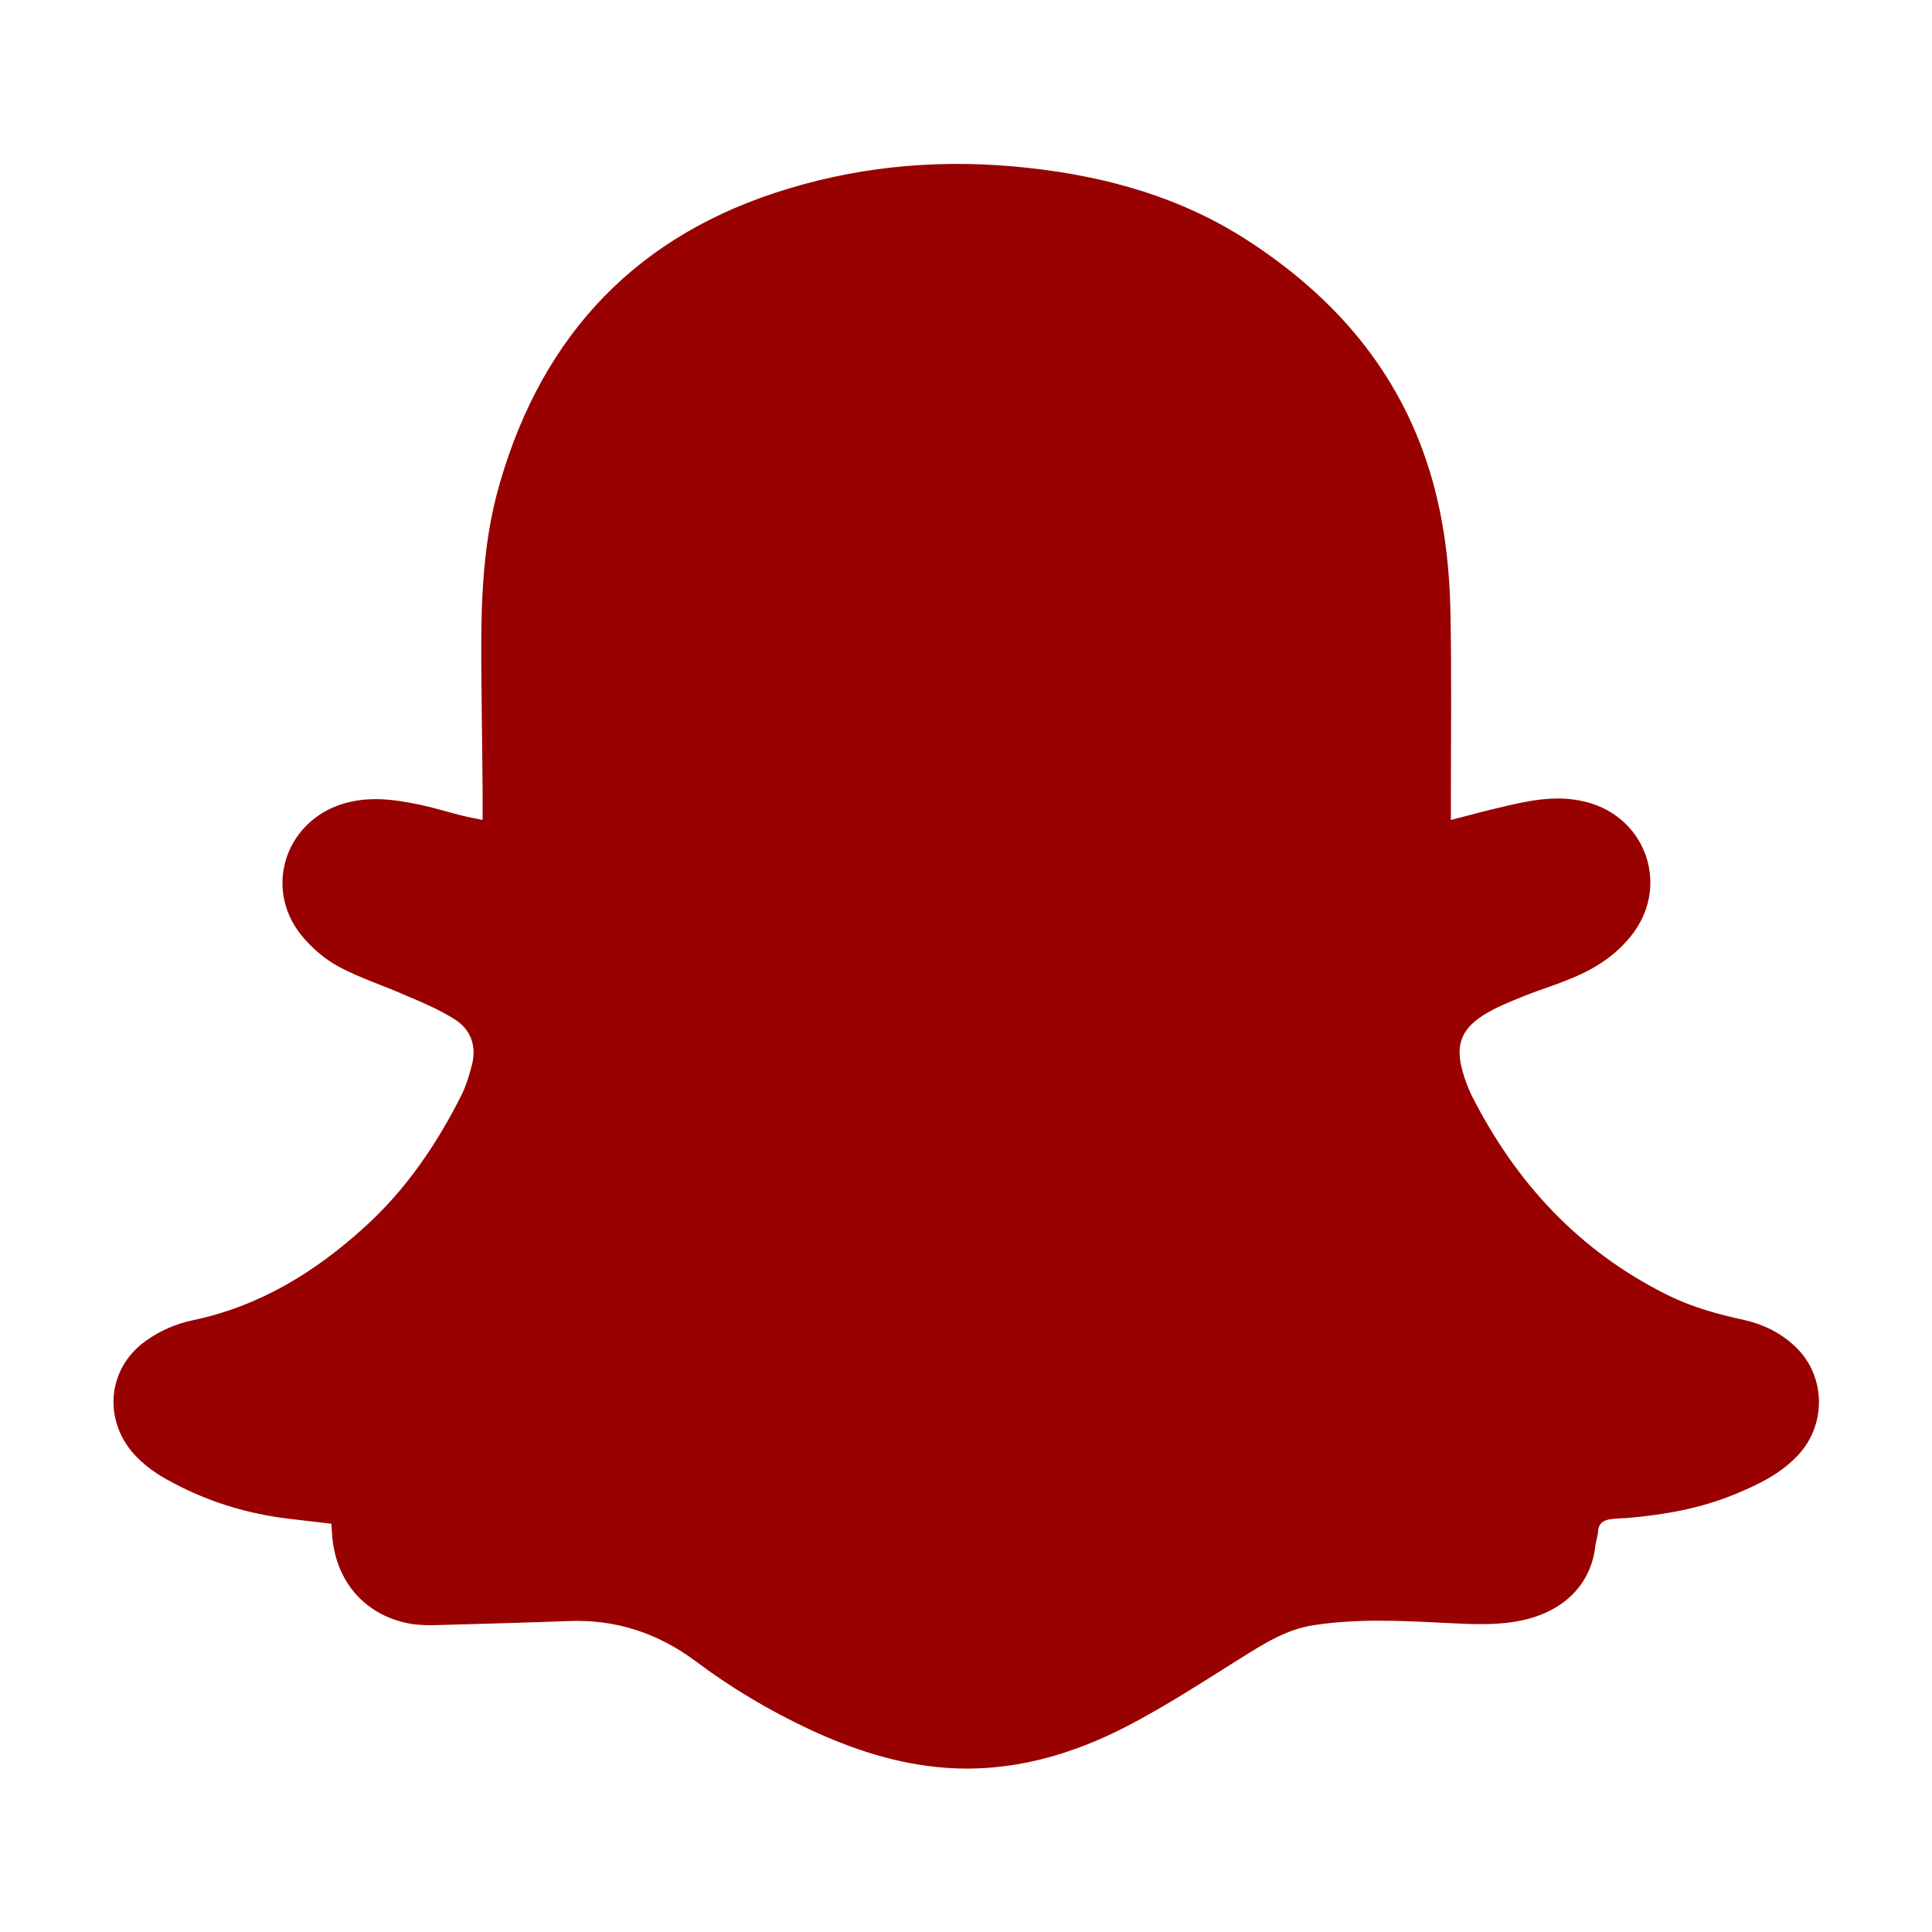
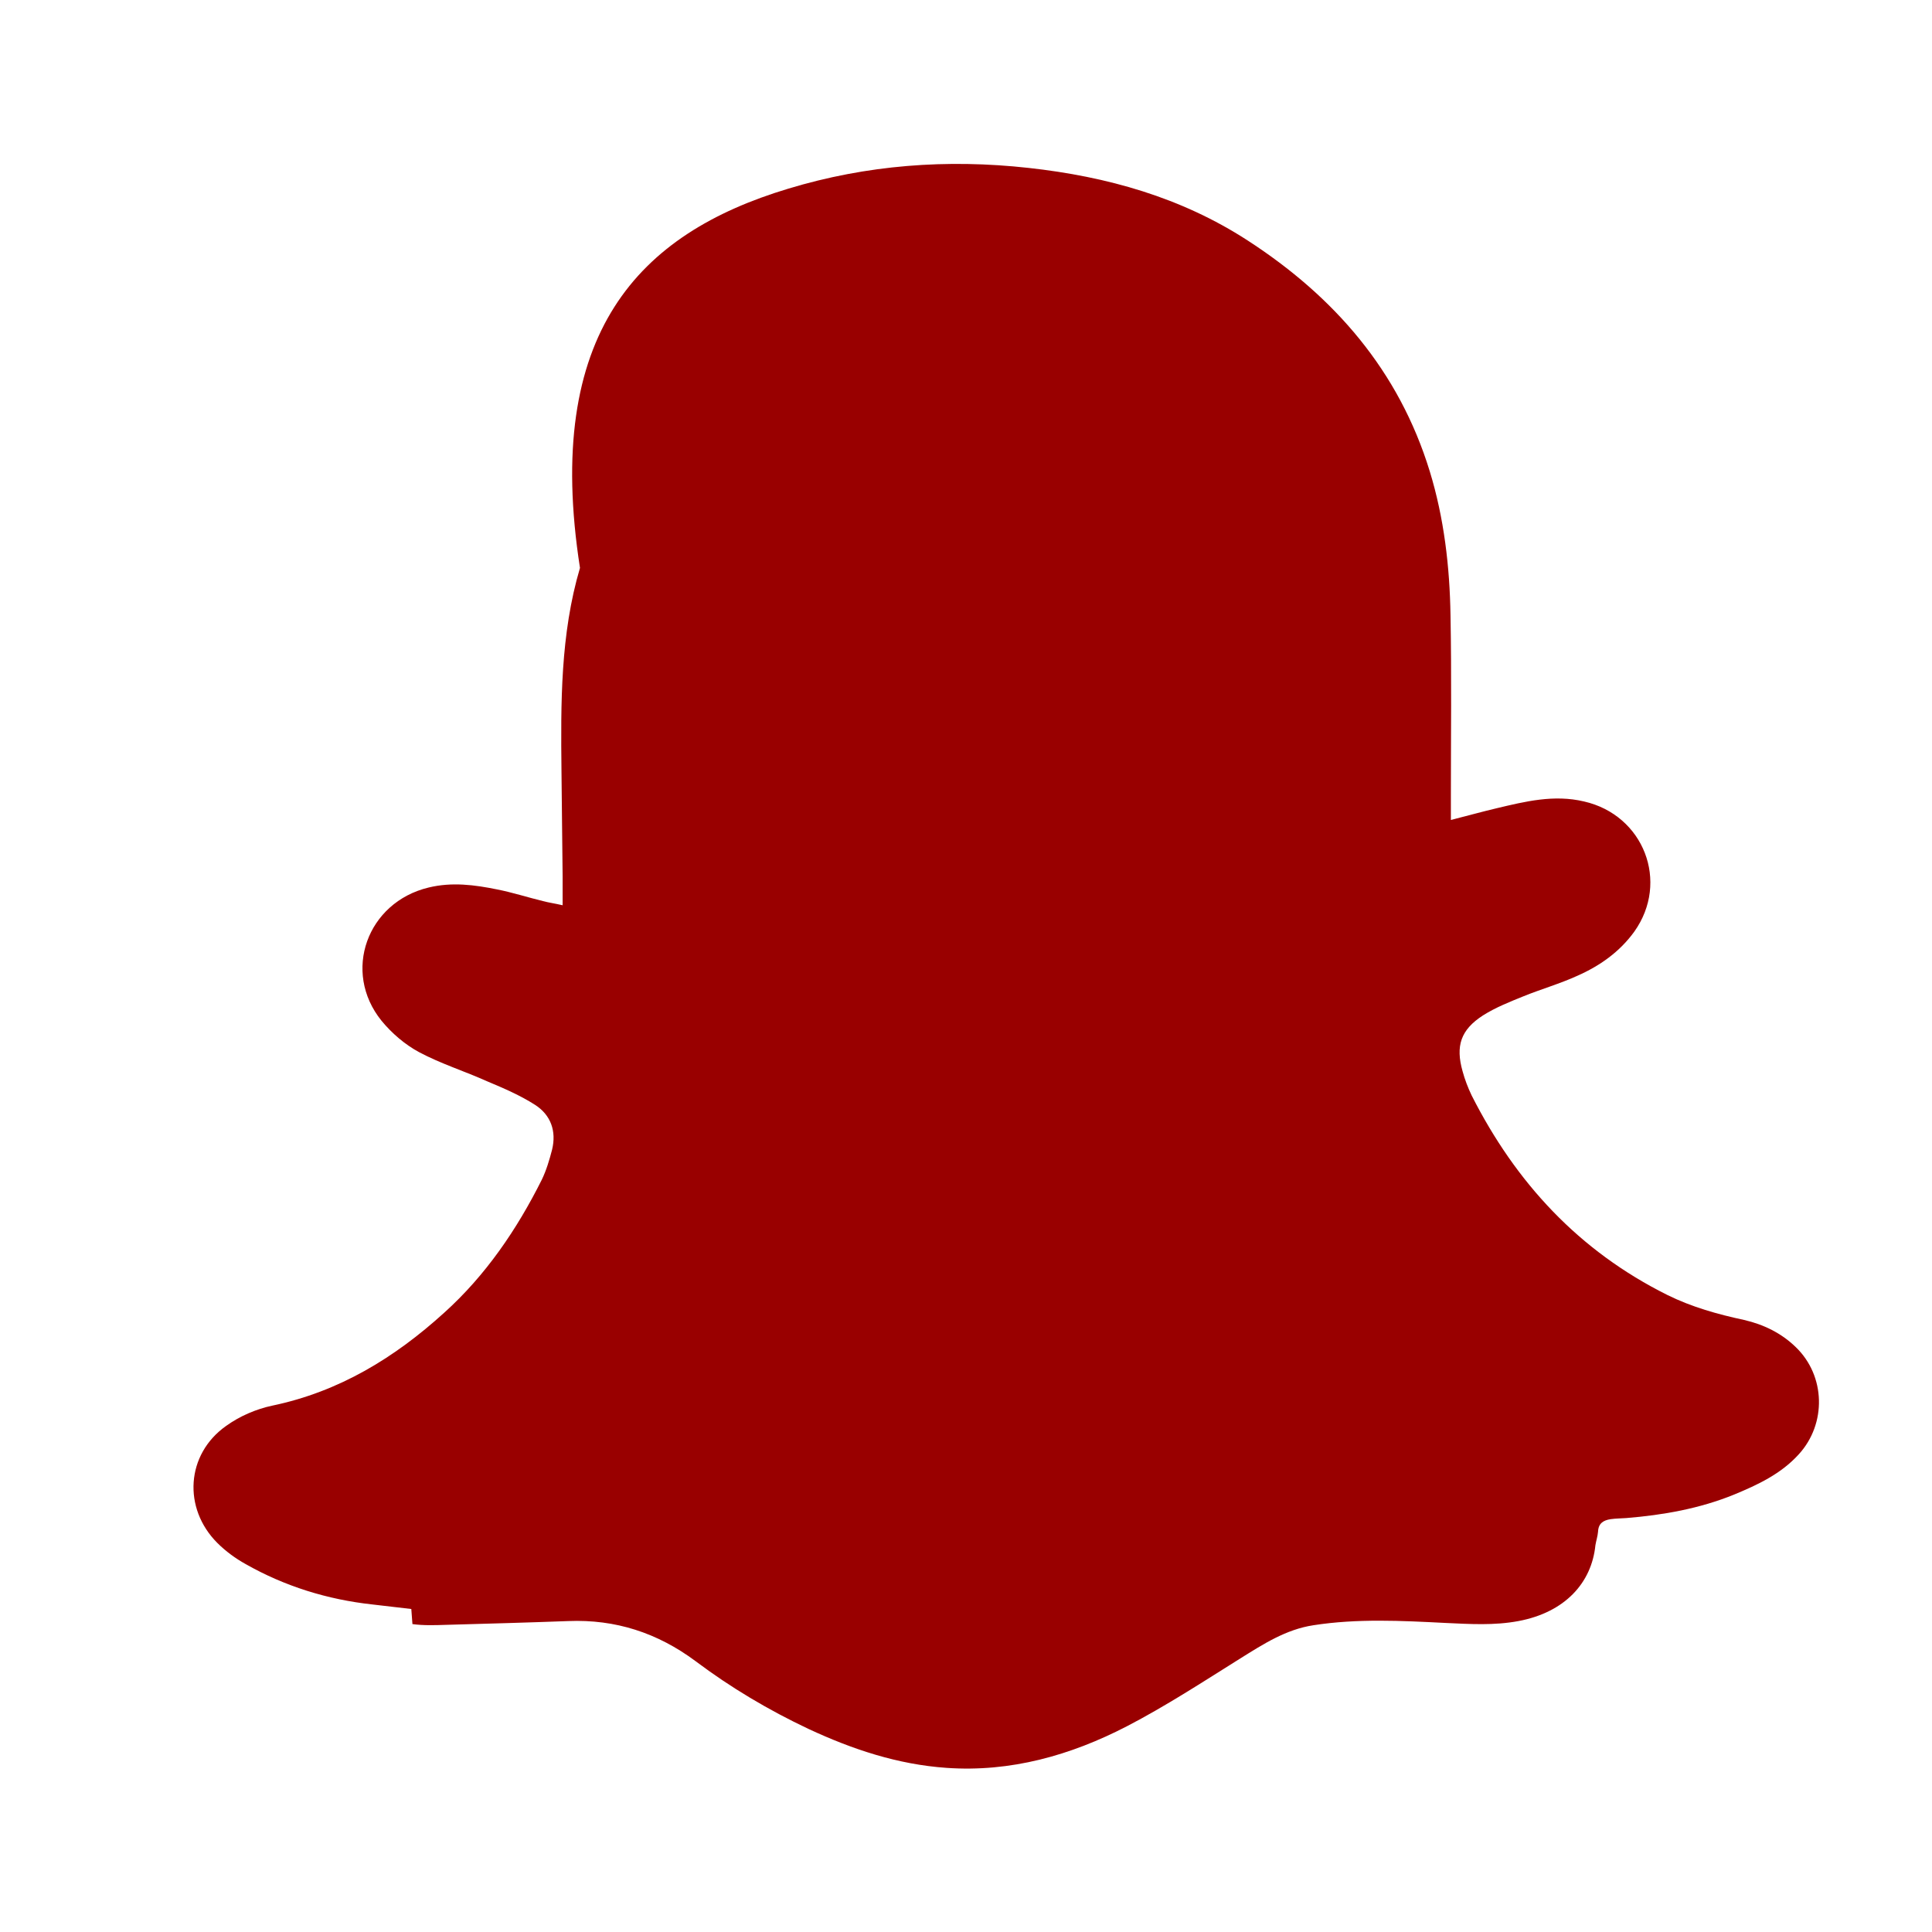
<svg xmlns="http://www.w3.org/2000/svg" version="1.1" id="Layer_1" x="0px" y="0px" viewBox="0 0 512 512" style="enable-background:new 0 0 512 512;" xml:space="preserve">
  <style type="text/css">
	.st0{fill:#990000;}
</style>
  <g>
-     <path class="st0" d="M384.5,217.3c4.7-1.2,8.3-2.2,12.1-3.1c7.6-1.8,15.2-3.7,23.2-1.8c15.8,3.6,22.7,21.3,13.3,34.5   c-3.9,5.4-9.2,9.1-15.1,11.7c-4.6,2.1-9.5,3.5-14.2,5.4c-3.7,1.5-7.5,3-10.8,5.1c-5.9,3.8-7.3,8.1-5.4,14.8   c0.6,2.2,1.4,4.3,2.4,6.4c11.7,23.1,28.4,41.2,51.9,52.9c6.5,3.2,13.3,5.1,20.3,6.6c5.2,1.2,9.9,3.5,13.7,7.2   c7.9,7.6,8.2,20.3,0.8,28.4c-4.7,5.2-10.9,8.1-17.2,10.7c-9.1,3.7-18.7,5.4-28.5,6.2c-1.4,0.1-2.8,0.1-4.2,0.3   c-1.9,0.3-3.2,1.1-3.3,3.3c-0.1,1.2-0.5,2.4-0.7,3.6c-1,10-8.1,17.8-20.4,20.1c-6.4,1.2-12.8,0.8-19.3,0.5   c-11.7-0.6-23.4-1.2-35,0.6c-7.3,1.1-13.3,5-19.4,8.8c-9.9,6.2-19.7,12.6-30.1,18c-14.9,7.7-30.8,12.2-47.8,11   c-12.9-0.9-24.9-4.9-36.5-10.3c-10.6-5-20.7-11-30-18c-10.1-7.5-21.2-11.1-33.7-10.6c-10.8,0.4-21.6,0.7-32.4,1   c-3,0.1-6,0.2-8.9-0.2c-11.9-1.9-19.9-10.5-21.2-22.6c-0.1-1.2-0.2-2.4-0.3-4c-3.4-0.4-6.9-0.8-10.3-1.2   c-11.9-1.3-23.2-4.8-33.6-10.7c-2.7-1.5-5.3-3.4-7.5-5.6c-9.2-9.2-8.3-23.5,2.3-31c3.6-2.6,8-4.5,12.3-5.4   c17.7-3.7,32.4-12.7,45.5-24.6c11-9.9,19.3-22.1,25.9-35.3c1.2-2.5,2-5.2,2.7-7.9c1.2-4.9-0.3-9.2-4.5-11.9   c-3.9-2.5-8.3-4.4-12.6-6.2c-6-2.7-12.4-4.7-18.2-7.8c-3.7-2-7.2-5-9.9-8.3c-10.5-13-3.8-31.4,12.5-35.3c6.2-1.5,12.2-0.7,18.1,0.5   c4.1,0.8,8.1,2.1,12.2,3.1c1.5,0.4,3,0.6,5.2,1.1c0-2.9,0-5.3,0-7.7c-0.1-9.2-0.2-18.5-0.3-27.7c-0.2-18.2-0.3-36.4,4.9-54   C144,88.2,169.3,61.9,208.9,50c20.8-6.3,42-7.9,63.7-5.5c20.8,2.3,40.4,7.8,58,19.2c23,14.9,40.1,34.5,48.3,61.2   c3.8,12.4,5.3,25.3,5.5,38.2c0.3,15.9,0.1,31.8,0.1,47.7C384.5,212.6,384.5,214.5,384.5,217.3z" />
+     <path class="st0" d="M384.5,217.3c4.7-1.2,8.3-2.2,12.1-3.1c7.6-1.8,15.2-3.7,23.2-1.8c15.8,3.6,22.7,21.3,13.3,34.5   c-3.9,5.4-9.2,9.1-15.1,11.7c-4.6,2.1-9.5,3.5-14.2,5.4c-3.7,1.5-7.5,3-10.8,5.1c-5.9,3.8-7.3,8.1-5.4,14.8   c0.6,2.2,1.4,4.3,2.4,6.4c11.7,23.1,28.4,41.2,51.9,52.9c6.5,3.2,13.3,5.1,20.3,6.6c5.2,1.2,9.9,3.5,13.7,7.2   c7.9,7.6,8.2,20.3,0.8,28.4c-4.7,5.2-10.9,8.1-17.2,10.7c-9.1,3.7-18.7,5.4-28.5,6.2c-1.4,0.1-2.8,0.1-4.2,0.3   c-1.9,0.3-3.2,1.1-3.3,3.3c-0.1,1.2-0.5,2.4-0.7,3.6c-1,10-8.1,17.8-20.4,20.1c-6.4,1.2-12.8,0.8-19.3,0.5   c-11.7-0.6-23.4-1.2-35,0.6c-7.3,1.1-13.3,5-19.4,8.8c-9.9,6.2-19.7,12.6-30.1,18c-14.9,7.7-30.8,12.2-47.8,11   c-12.9-0.9-24.9-4.9-36.5-10.3c-10.6-5-20.7-11-30-18c-10.1-7.5-21.2-11.1-33.7-10.6c-10.8,0.4-21.6,0.7-32.4,1   c-3,0.1-6,0.2-8.9-0.2c-0.1-1.2-0.2-2.4-0.3-4c-3.4-0.4-6.9-0.8-10.3-1.2   c-11.9-1.3-23.2-4.8-33.6-10.7c-2.7-1.5-5.3-3.4-7.5-5.6c-9.2-9.2-8.3-23.5,2.3-31c3.6-2.6,8-4.5,12.3-5.4   c17.7-3.7,32.4-12.7,45.5-24.6c11-9.9,19.3-22.1,25.9-35.3c1.2-2.5,2-5.2,2.7-7.9c1.2-4.9-0.3-9.2-4.5-11.9   c-3.9-2.5-8.3-4.4-12.6-6.2c-6-2.7-12.4-4.7-18.2-7.8c-3.7-2-7.2-5-9.9-8.3c-10.5-13-3.8-31.4,12.5-35.3c6.2-1.5,12.2-0.7,18.1,0.5   c4.1,0.8,8.1,2.1,12.2,3.1c1.5,0.4,3,0.6,5.2,1.1c0-2.9,0-5.3,0-7.7c-0.1-9.2-0.2-18.5-0.3-27.7c-0.2-18.2-0.3-36.4,4.9-54   C144,88.2,169.3,61.9,208.9,50c20.8-6.3,42-7.9,63.7-5.5c20.8,2.3,40.4,7.8,58,19.2c23,14.9,40.1,34.5,48.3,61.2   c3.8,12.4,5.3,25.3,5.5,38.2c0.3,15.9,0.1,31.8,0.1,47.7C384.5,212.6,384.5,214.5,384.5,217.3z" />
  </g>
</svg>